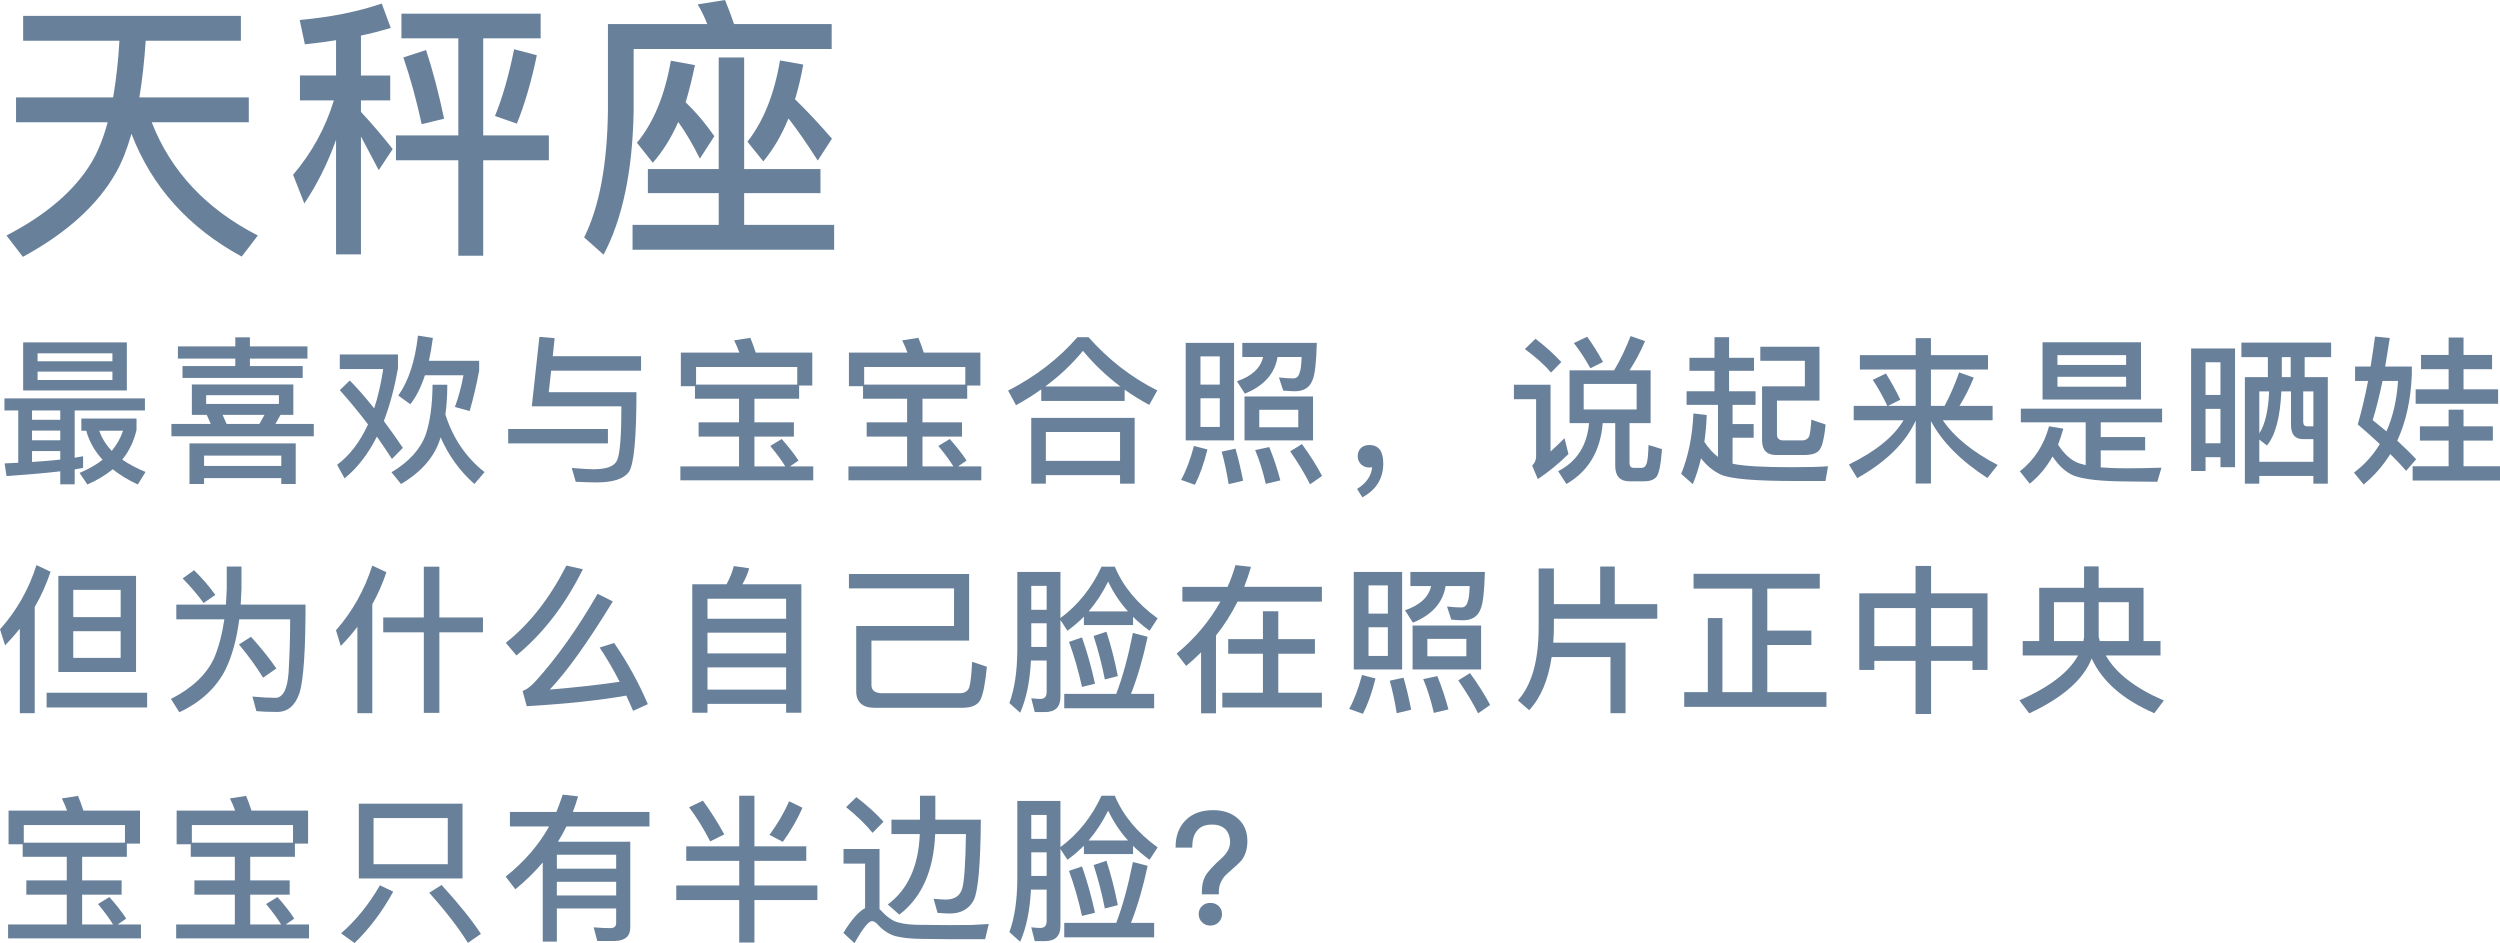
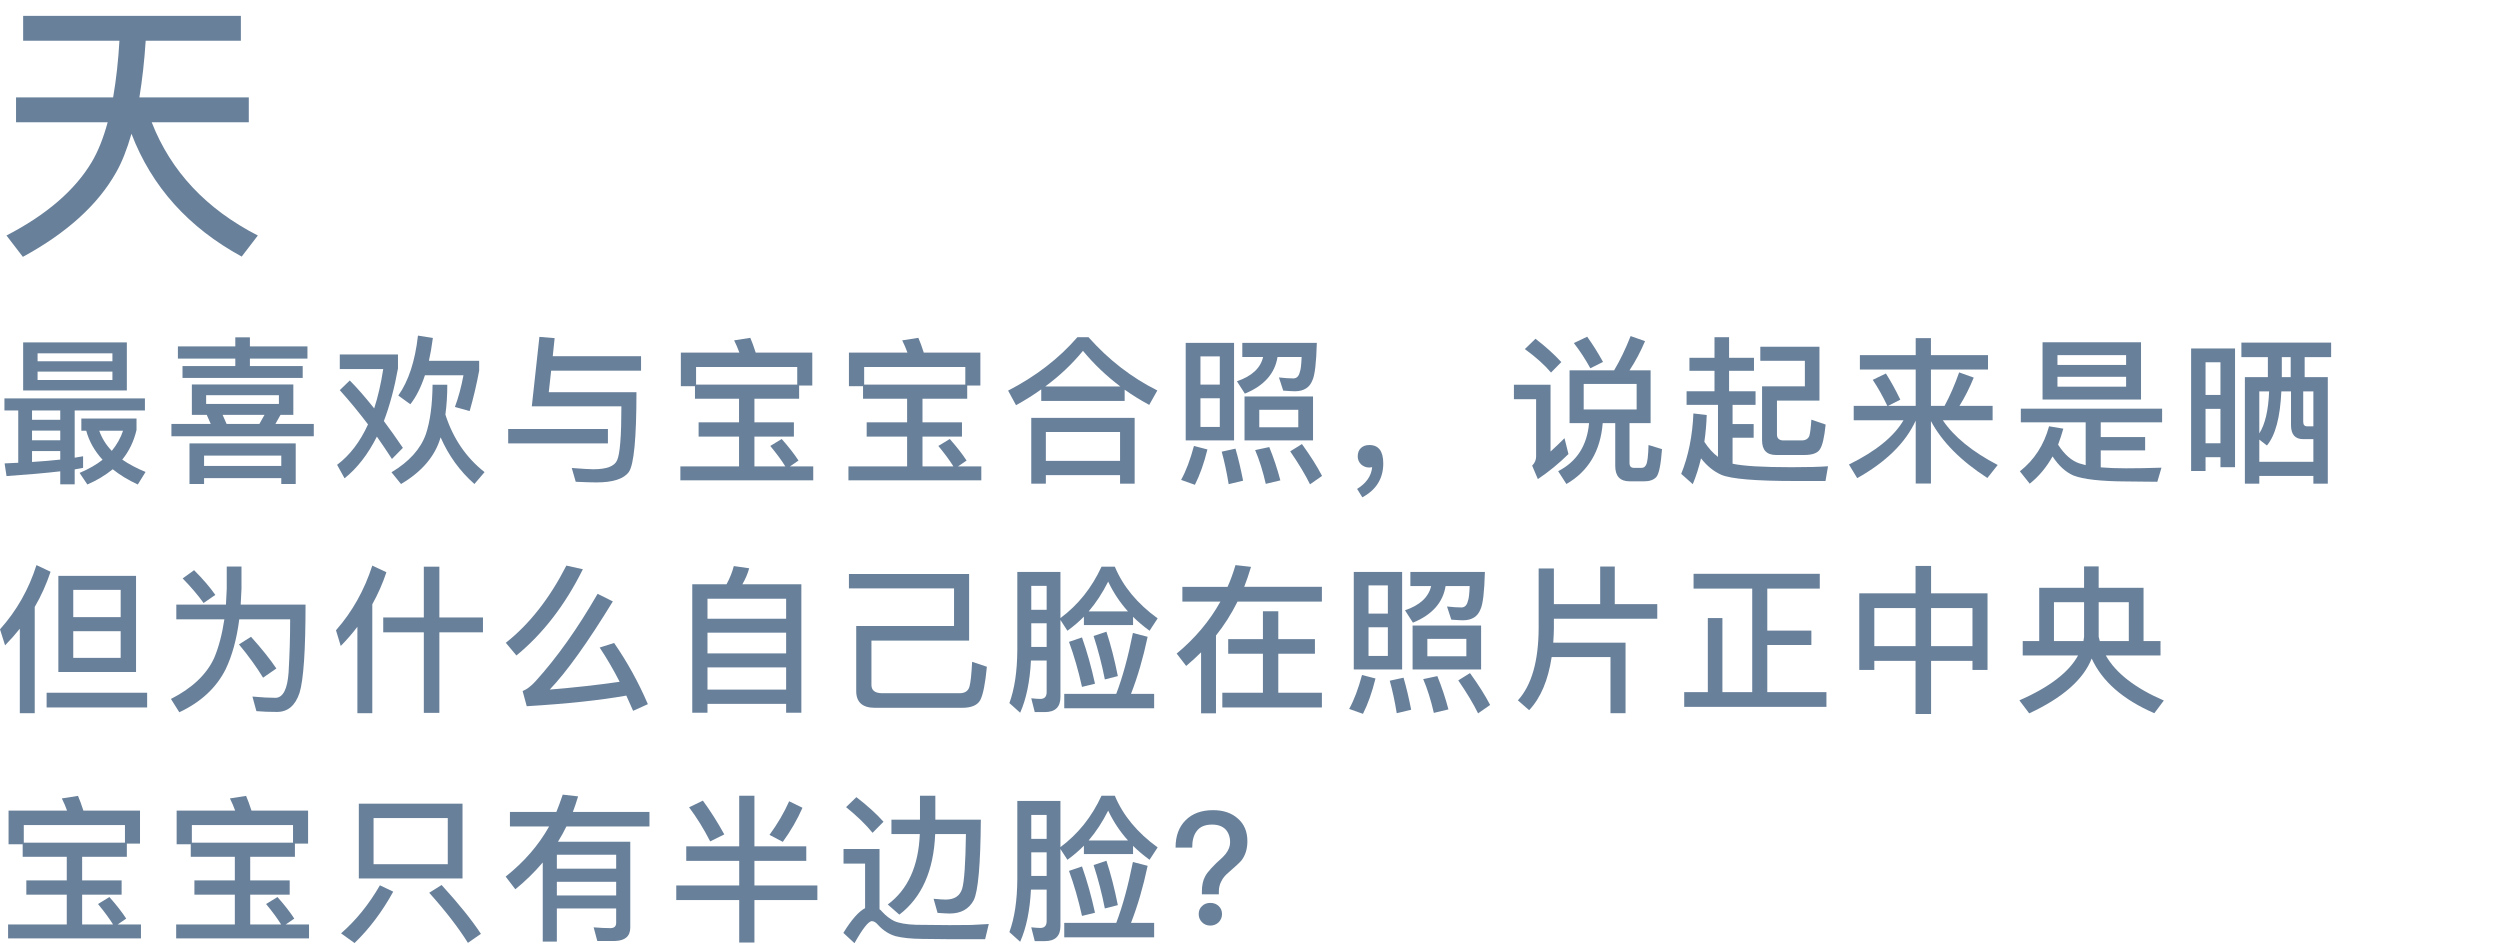
<svg xmlns="http://www.w3.org/2000/svg" version="1.1" id="图层_1" x="0px" y="0px" width="365.597px" height="137.931px" viewBox="0 0 365.597 137.931" enable-background="new 0 0 365.597 137.931" xml:space="preserve">
  <g>
    <g>
      <g>
        <path fill="#68809A" d="M2.345,14.24h14.2c0.453-2.64,0.76-5.4,0.92-8.28H3.385V2.32h31.84v3.64h-13.92     c-0.187,2.907-0.494,5.667-0.92,8.28h16v3.64h-14.2c2.8,7.174,7.974,12.694,15.521,16.561l-2.36,3.08     c-7.787-4.24-13.16-10.227-16.12-17.96c-0.667,2.319-1.414,4.199-2.24,5.64c-2.667,4.747-7.214,8.866-13.64,12.36l-2.4-3.12     c5.866-3.04,10.026-6.627,12.48-10.76c0.906-1.521,1.68-3.453,2.32-5.801h-13.4V14.24z" />
-         <path fill="#68809A" d="M43.825,2.92c4.479-0.399,8.479-1.2,12-2.399l1.32,3.56c-1.601,0.48-3.054,0.854-4.36,1.12v5.84h4.28     v3.641h-4.28v1.68c1.68,1.813,3.227,3.627,4.64,5.439l-2.04,3.08l-2.6-4.92V37.2h-3.64V20.44c-1.2,3.387-2.747,6.493-4.641,9.319     l-1.64-4.199c2.746-3.227,4.733-6.854,5.96-10.88h-4.96V11.04h5.28V5.88c-1.468,0.24-2.987,0.44-4.561,0.601L43.825,2.92z      M58.705,2h20.36v3.601h-8.4V19.8h9.6v3.641h-9.6V37.4h-3.64V23.44h-9.12V19.8h9.12V5.601h-8.32V2z M62.305,7.32     c0.96,2.907,1.841,6.254,2.641,10.04l-3.28,0.8c-0.747-3.466-1.64-6.72-2.68-9.76L62.305,7.32z M78.505,8.08     c-0.8,3.84-1.773,7.174-2.92,10l-3.2-1.12c1.094-2.666,2.026-5.92,2.801-9.76L78.505,8.08z" />
-         <path fill="#68809A" d="M121.624,3.521v3.64h-28.96v9.08c-0.159,8.773-1.626,15.773-4.399,21l-2.84-2.521     c2.213-4.453,3.373-10.612,3.479-18.479V3.521h14.521c-0.374-0.986-0.84-1.946-1.4-2.88l4-0.641c0.48,1.147,0.92,2.32,1.32,3.521     H121.624z M94.744,24.72h10.36V8.4h3.72V24.72h11.16v3.521h-11.16v4.64h13.16v3.641H92.505V32.88h12.6v-4.64h-10.36V24.72z      M95.465,23.8l-2.32-2.92c2.426-2.933,4.08-6.933,4.96-12l3.52,0.641c-0.427,2.054-0.88,3.866-1.359,5.439     c1.466,1.387,2.866,3.04,4.2,4.96l-2.12,3.28c-1.014-2.053-2.067-3.84-3.16-5.36C98.145,20.188,96.904,22.174,95.465,23.8z      M111.624,23.601l-2.319-2.881c2.346-2.985,3.933-6.945,4.76-11.88l3.4,0.601c-0.32,1.813-0.721,3.507-1.2,5.08     c1.76,1.707,3.56,3.627,5.399,5.76l-2.079,3.2c-1.601-2.507-3.027-4.561-4.28-6.16C114.317,19.747,113.091,21.84,111.624,23.601z     " />
      </g>
    </g>
    <g>
      <g>
        <path fill="#68809A" d="M0.649,58.261h20.544v1.762H10.922v6.91l1.229-0.209v1.692c-0.773,0.14-1.183,0.217-1.229,0.232v2.18     h-2.11v-1.901c-2.103,0.247-4.723,0.479-7.86,0.695l-0.278-1.854l1.994-0.093v-7.652H0.649V58.261z M3.386,50.075H18.55v7.025     H3.386V50.075z M4.685,61.391h4.127v-1.368H4.685V61.391z M4.685,64.382h4.127v-1.414H4.685V64.382z M4.685,67.559     c1.483-0.093,2.859-0.209,4.127-0.348v-1.252H4.685V67.559z M5.496,52.835H16.44v-1.16H5.496V52.835z M16.44,55.57v-1.229H5.496     v1.229H16.44z M11.896,62.99v-1.785h8.069v1.67c-0.387,1.654-1.082,3.1-2.087,4.336c0.958,0.665,2.095,1.268,3.408,1.809     l-1.136,1.832c-1.407-0.649-2.628-1.392-3.664-2.227c-1.082,0.881-2.318,1.623-3.71,2.227l-1.136-1.693     c1.345-0.572,2.465-1.213,3.362-1.924c-1.176-1.283-1.972-2.698-2.389-4.244H11.896z M17.994,62.99h-3.479     c0.386,1.099,0.997,2.08,1.832,2.945C17.104,65.008,17.653,64.026,17.994,62.99z" />
        <path fill="#68809A" d="M30.237,60.672h-2.18V56.22h14.84v4.452H41.02l-0.742,1.321h5.611v1.809H25.066v-1.809h5.75     L30.237,60.672z M26.689,53.53h7.722v-1.09h-8.395v-1.785h8.395v-1.322h2.133v1.322h8.417v1.785h-8.417v1.09h7.722v1.739H26.689     V53.53z M43.245,64.846v5.936h-2.11v-0.857H29.843v0.857H27.71v-5.936H43.245z M29.843,68.139h11.292v-1.508H29.843V68.139z      M40.787,59.072v-1.275H30.145v1.275H40.787z M38.678,60.672h-6.122l0.58,1.321h4.8L38.678,60.672z" />
        <path fill="#68809A" d="M57.319,67.118c-0.618-0.958-1.353-2.048-2.202-3.27c-1.299,2.582-2.876,4.614-4.73,6.099l-1.09-1.972     c1.854-1.391,3.362-3.362,4.521-5.912c-1.36-1.793-2.736-3.463-4.128-5.009l1.461-1.414c1.021,1.02,2.211,2.38,3.571,4.081     c0.557-1.717,0.997-3.633,1.321-5.751H49.69v-2.133h8.51v2.04c-0.51,2.845-1.197,5.411-2.063,7.698     c0.943,1.268,1.87,2.574,2.783,3.919L57.319,67.118z M65.412,56.267c0,1.562-0.093,3.014-0.278,4.359     c1.113,3.478,3.021,6.283,5.728,8.417l-1.484,1.738c-2.133-1.886-3.779-4.158-4.938-6.816c-0.016,0-0.023,0.016-0.023,0.046     c-0.804,2.721-2.729,4.978-5.773,6.771l-1.392-1.716c2.581-1.545,4.259-3.408,5.031-5.588c0.618-1.854,0.943-4.259,0.975-7.211     H65.412z M63.302,49.426c-0.17,1.283-0.363,2.396-0.579,3.339h7.35v1.438c-0.371,1.994-0.834,3.966-1.391,5.913l-2.156-0.603     c0.51-1.36,0.927-2.906,1.252-4.638h-5.635c-0.572,1.747-1.283,3.161-2.134,4.243l-1.762-1.275     c1.499-2.117,2.458-5.039,2.875-8.765L63.302,49.426z" />
        <path fill="#68809A" d="M74.316,62.735h14.585v2.11H74.316V62.735z M80.601,54.202l-0.349,3.154h12.823     c0,6.709-0.371,10.597-1.113,11.663c-0.742,1.021-2.327,1.53-4.753,1.53c-0.588,0-1.593-0.031-3.015-0.093l-0.58-2.018     c1.577,0.124,2.628,0.186,3.153,0.186c1.948,0,3.107-0.44,3.479-1.321c0.417-0.912,0.626-3.54,0.626-7.884H77.771l1.112-10.156     l2.227,0.186l-0.278,2.644h12.915v2.109H80.601z" />
        <path fill="#68809A" d="M108.077,58.307h-6.446v-1.832h-2.064V51.56h8.557c-0.217-0.604-0.472-1.198-0.766-1.786l2.365-0.371     c0.247,0.572,0.511,1.291,0.789,2.157h8.277v4.822h-1.925v1.925h-6.538v3.455h5.773v2.087h-5.773v4.359h4.521     c-0.557-0.896-1.291-1.894-2.203-2.991l1.67-1.021c1.051,1.19,1.87,2.241,2.457,3.153l-1.252,0.858h3.409v2.04H99.497v-2.04h8.58     v-4.359h-5.913v-2.087h5.913V58.307z M101.793,56.243h14.794v-2.574h-14.794V56.243z" />
        <path fill="#68809A" d="M132.656,58.307h-6.446v-1.832h-2.064V51.56h8.557c-0.217-0.604-0.472-1.198-0.766-1.786l2.365-0.371     c0.247,0.572,0.511,1.291,0.789,2.157h8.277v4.822h-1.925v1.925h-6.538v3.455h5.773v2.087h-5.773v4.359h4.521     c-0.557-0.896-1.291-1.894-2.203-2.991l1.67-1.021c1.051,1.19,1.87,2.241,2.457,3.153l-1.252,0.858h3.409v2.04h-19.432v-2.04     h8.58v-4.359h-5.913v-2.087h5.913V58.307z M126.372,56.243h14.794v-2.574h-14.794V56.243z" />
        <path fill="#68809A" d="M159.182,49.311c2.937,3.308,6.291,5.904,10.063,7.79l-1.183,2.11c-1.314-0.711-2.513-1.453-3.594-2.226     v1.646h-12.197v-1.693c-1.112,0.804-2.342,1.577-3.687,2.319l-1.159-2.134c4.05-2.087,7.428-4.691,10.133-7.813H159.182z      M165.929,61.112v9.623h-2.133v-1.252h-10.852v1.252h-2.134v-9.623H165.929z M163.843,56.521     c-2.057-1.546-3.881-3.285-5.473-5.218c-1.562,1.917-3.401,3.656-5.519,5.218H163.843z M152.944,67.396h10.852v-4.221h-10.852     V67.396z" />
        <path fill="#68809A" d="M176.572,65.727c-0.494,2.01-1.105,3.733-1.831,5.171l-2.018-0.719c0.711-1.283,1.337-2.937,1.878-4.962     L176.572,65.727z M173.396,50.145h7.072v14.261h-7.072V50.145z M175.553,56.243h2.828v-4.127h-2.828V56.243z M178.381,62.435     v-4.197h-2.828v4.197H178.381z M180.677,65.61c0.417,1.454,0.788,3.015,1.113,4.685l-2.11,0.51     c-0.278-1.716-0.618-3.3-1.021-4.753L180.677,65.61z M181.674,52.208v-2.063h10.898c-0.078,2.922-0.294,4.746-0.649,5.473     c-0.402,1.051-1.245,1.585-2.527,1.6c-0.294,0-0.874-0.03-1.739-0.093l-0.626-1.925c0.835,0.093,1.546,0.14,2.133,0.14     c0.479-0.016,0.789-0.34,0.928-0.974c0.124-0.263,0.209-0.981,0.255-2.157h-3.524c-0.387,2.428-1.979,4.213-4.776,5.356     l-1.159-1.809c2.18-0.741,3.455-1.924,3.825-3.548H181.674z M181.998,57.982h10.018v6.423h-10.018V57.982z M185.616,65.379     c0.648,1.593,1.189,3.215,1.623,4.869l-2.134,0.511c-0.433-1.887-0.95-3.532-1.554-4.939L185.616,65.379z M189.859,62.48V59.93     h-5.704v2.551H189.859z M190.393,64.938c1.252,1.731,2.233,3.285,2.944,4.66l-1.762,1.229c-0.681-1.392-1.646-2.999-2.898-4.823     L190.393,64.938z" />
        <path fill="#68809A" d="M202.287,67.768c0,2.21-1.021,3.864-3.061,4.962l-0.766-1.229c1.345-0.834,2.079-1.894,2.203-3.176     c-0.155,0.03-0.294,0.046-0.418,0.046c-0.464,0-0.865-0.154-1.205-0.464c-0.325-0.324-0.487-0.711-0.487-1.159     c0-0.525,0.154-0.936,0.464-1.229c0.309-0.293,0.719-0.44,1.229-0.44C201.606,65.077,202.287,65.975,202.287,67.768z" />
        <path fill="#68809A" d="M221.394,56.267h5.356v9.762c0.572-0.511,1.252-1.159,2.041-1.948l0.579,2.319     c-1.376,1.36-2.867,2.581-4.475,3.663l-0.835-1.971c0.386-0.386,0.579-0.827,0.579-1.321v-8.395h-3.246V56.267z M224.547,49.542     c1.453,1.113,2.713,2.249,3.78,3.408l-1.508,1.53c-0.942-1.112-2.218-2.257-3.825-3.432L224.547,49.542z M229.532,54.156h6.516     c0.882-1.484,1.686-3.153,2.412-5.009l2.109,0.742c-0.68,1.593-1.438,3.015-2.271,4.267h3.084v7.722h-3.084v5.819     c0,0.479,0.208,0.719,0.626,0.719h1.159c0.293,0,0.51-0.154,0.649-0.463c0.186-0.325,0.301-1.283,0.348-2.876l1.971,0.604     c-0.17,2.288-0.448,3.647-0.835,4.081c-0.387,0.417-0.974,0.626-1.762,0.626h-2.134c-1.406,0-2.109-0.75-2.109-2.249v-6.261     h-1.832c-0.325,4.081-2.095,7.049-5.31,8.903l-1.206-1.878c2.721-1.392,4.228-3.733,4.521-7.025h-2.853V54.156z M232.106,49.24     c0.772,1.066,1.546,2.296,2.318,3.688l-1.854,0.927c-0.727-1.329-1.53-2.558-2.412-3.687L232.106,49.24z M239.341,59.884V56.15     h-7.744v3.733H239.341z" />
        <path fill="#68809A" d="M247.062,52.324h3.664v-3.014h2.133v3.014h3.641v1.901h-3.641v2.991h3.872v1.994h-3.361v2.806h3.084     v1.994h-3.084v3.803c1.561,0.341,4.429,0.511,8.603,0.511c2.396,0,4.181-0.047,5.355-0.14l-0.37,2.156h-4.522     c-5.704,0-9.274-0.301-10.712-0.904c-1.113-0.495-2.103-1.298-2.968-2.411c-0.325,1.376-0.728,2.635-1.206,3.779l-1.692-1.507     c1.051-2.598,1.646-5.542,1.785-8.835l1.947,0.232c-0.046,1.36-0.162,2.666-0.348,3.918c0.604,0.928,1.268,1.662,1.994,2.203     v-7.605h-4.591v-1.994h4.081v-2.991h-3.664V52.324z M266.979,62.086c-0.186,1.855-0.464,3.062-0.835,3.617     c-0.34,0.557-1.104,0.835-2.295,0.835h-4.104c-1.376,0-2.063-0.711-2.063-2.133v-7.907h6.261v-3.733h-6.516v-2.063h8.648v7.884     h-6.214v4.962c0,0.526,0.278,0.812,0.835,0.858h2.782c0.557,0,0.928-0.217,1.113-0.649c0.123-0.387,0.224-1.183,0.301-2.389     L266.979,62.086z" />
        <path fill="#68809A" d="M275.791,54.62c0.711,1.113,1.415,2.388,2.11,3.826l-1.785,0.904h4.034V54.04h-8.162v-2.109h8.162v-2.481     h2.227v2.481h8.347v2.109h-8.347v5.311h1.994c0.772-1.423,1.483-3.053,2.133-4.893l2.134,0.765     c-0.619,1.516-1.314,2.891-2.087,4.128h4.846v2.109h-7.281c1.624,2.412,4.298,4.592,8.023,6.539l-1.508,1.901     c-3.88-2.504-6.631-5.278-8.254-8.324v9.136h-2.227v-9.205c-1.483,3.246-4.336,6.052-8.556,8.417l-1.206-1.994     c3.927-1.933,6.585-4.089,7.977-6.47h-7.281v-2.109H276c-0.665-1.407-1.376-2.675-2.133-3.803L275.791,54.62z" />
        <path fill="#68809A" d="M305.007,61.762h-9.483v-1.994h20.66v1.994h-8.974v2.156h6.492v1.948h-6.492v2.48     c1.066,0.093,2.303,0.14,3.71,0.14c1.592,0,3.315-0.031,5.171-0.093l-0.604,2.063c-1.205,0-2.674-0.016-4.405-0.047     c-3.818-0.015-6.446-0.309-7.884-0.881c-1.129-0.495-2.141-1.422-3.037-2.782c-0.897,1.607-2.01,2.937-3.339,3.988l-1.438-1.809     c2.103-1.654,3.525-3.85,4.267-6.585l2.087,0.348c-0.217,0.772-0.472,1.554-0.765,2.342c0.927,1.438,1.963,2.35,3.106,2.736     c0.077,0.031,0.387,0.115,0.928,0.255V61.762z M298.7,50.052H313.1v8.371H298.7V50.052z M300.88,53.368h10.04v-1.438h-10.04     V53.368z M310.92,56.545v-1.438h-10.04v1.438H310.92z" />
        <path fill="#68809A" d="M326.85,50.956v17.368h-2.133v-1.461h-2.18v2.017h-2.11V50.956H326.85z M322.537,57.75h2.18v-4.776h-2.18     V57.75z M322.537,64.822h2.18v-5.031h-2.18V64.822z M340.415,55.153v15.582h-2.11v-1.137h-7.907v1.137h-2.109V55.153h3.361     v-2.922h-3.872v-2.133h13.124v2.133h-3.872v2.922H340.415z M330.397,67.535h7.907V64.22h-1.484c-1.19,0-1.785-0.681-1.785-2.041     V57.24h-1.414c-0.171,3.803-0.874,6.438-2.11,7.907l-1.113-0.858V67.535z M330.397,63.385c0.851-1.329,1.329-3.377,1.438-6.145     h-1.438V63.385z M334.989,52.231h-1.299v2.922h1.299V52.231z M336.82,57.24v4.429c0,0.448,0.186,0.673,0.557,0.673h0.928V57.24     H336.82z" />
-         <path fill="#68809A" d="M349.481,49.426c-0.34,2.18-0.564,3.571-0.673,4.174h3.896v1.206c-0.154,3.694-0.865,6.909-2.133,9.646     c1.144,1.036,2.063,1.94,2.759,2.713l-1.46,1.693c-0.649-0.758-1.423-1.577-2.319-2.458c-1.066,1.716-2.365,3.199-3.896,4.452     l-1.414-1.739c1.561-1.175,2.82-2.566,3.779-4.174c-0.959-0.896-2.033-1.855-3.223-2.875c0.571-1.994,1.074-4.112,1.507-6.354     h-1.901V53.6h2.272c0.293-1.87,0.51-3.331,0.649-4.382L349.481,49.426z M348.994,63.083c0.943-2.133,1.508-4.591,1.693-7.373     h-2.272c-0.464,2.241-0.943,4.15-1.438,5.728L348.994,63.083z M353.887,62.342h4.197v-2.436h2.18v2.436h4.289v2.087h-4.289v3.756     h5.333v2.087H352.82v-2.087h5.264v-3.756h-4.197V62.342z M354.049,51.907h4.035v-2.551h2.18v2.551h4.174v2.087h-4.174v2.944     h5.055v2.11h-12.058v-2.11h4.823v-2.944h-4.035V51.907z" />
        <path fill="#68809A" d="M7.397,83.615c-0.619,1.839-1.392,3.556-2.319,5.147v15.535h-2.18V91.939     c-0.664,0.834-1.384,1.646-2.156,2.435L0,92.032c2.427-2.705,4.205-5.836,5.333-9.392L7.397,83.615z M6.817,101.307h14.701v2.156     H6.817V101.307z M8.533,84.218h11.362V98.27H8.533V84.218z M10.713,90.246h6.933v-3.988h-6.933V90.246z M17.646,96.205v-3.895     h-6.933v3.895H17.646z" />
        <path fill="#68809A" d="M33.159,82.85h2.156v3.27c-0.016,0.557-0.055,1.321-0.116,2.296h9.483c0,6.724-0.294,11.029-0.881,12.915     c-0.618,1.854-1.716,2.782-3.293,2.782c-1.112,0-2.117-0.039-3.014-0.116l-0.58-2.133c1.329,0.124,2.481,0.186,3.455,0.186     c1.051-0.093,1.661-1.321,1.832-3.687c0.154-2.659,0.231-5.256,0.231-7.791H34.99c-0.371,2.875-1.035,5.31-1.994,7.304     c-1.36,2.705-3.617,4.8-6.771,6.284l-1.229-1.948c3.106-1.576,5.217-3.578,6.33-6.006c0.664-1.576,1.159-3.454,1.483-5.634     h-7.025v-2.156h7.258c0.062-0.975,0.101-1.739,0.116-2.296V82.85z M28.382,83.383c1.299,1.299,2.334,2.504,3.107,3.617     l-1.716,1.183c-0.804-1.128-1.824-2.326-3.061-3.594L28.382,83.383z M36.706,93.122c1.546,1.716,2.783,3.262,3.71,4.637     l-1.947,1.345c-0.928-1.53-2.103-3.153-3.524-4.869L36.706,93.122z" />
        <path fill="#68809A" d="M52.265,91.661c-0.711,0.942-1.522,1.878-2.435,2.806l-0.695-2.296c2.38-2.705,4.15-5.858,5.31-9.46     l2.063,0.974c-0.541,1.623-1.229,3.185-2.063,4.684v15.93h-2.18V91.661z M61.98,82.873h2.272v7.42h6.376v2.18h-6.376v11.779     H61.98V92.473h-5.937v-2.18h5.937V82.873z" />
        <path fill="#68809A" d="M85.237,83.244c-2.581,5.209-5.819,9.414-9.715,12.613l-1.554-1.854c3.462-2.736,6.415-6.5,8.857-11.292     L85.237,83.244z M89.806,94.026c1.916,2.767,3.562,5.75,4.938,8.95l-2.156,0.974c-0.077-0.201-0.409-0.943-0.997-2.226     c-3.818,0.68-8.672,1.197-14.562,1.553l-0.603-2.226c0.587-0.217,1.213-0.688,1.878-1.414c3.153-3.479,6.183-7.745,9.089-12.8     l2.227,1.113c-3.68,6.013-6.756,10.311-9.229,12.892c3.602-0.293,7.01-0.672,10.226-1.136c-0.928-1.809-1.901-3.479-2.922-5.009     L89.806,94.026z" />
        <path fill="#68809A" d="M117.189,85.446v18.782h-2.227v-1.299h-11.501v1.299h-2.226V85.446h5.009     c0.494-0.911,0.85-1.801,1.066-2.666l2.249,0.324c-0.201,0.758-0.533,1.538-0.997,2.342H117.189z M103.462,90.479h11.501v-2.922     h-11.501V90.479z M103.462,95.557h11.501v-3.038h-11.501V95.557z M103.462,100.843h11.501v-3.246h-11.501V100.843z" />
        <path fill="#68809A" d="M144.319,97.504c-0.232,2.474-0.557,4.104-0.975,4.893c-0.417,0.742-1.298,1.113-2.643,1.113h-12.754     c-1.823,0-2.735-0.819-2.735-2.458v-9.507h14.307V86.05h-15.374v-2.11h17.576v9.738h-14.283v6.493     c0,0.772,0.495,1.175,1.484,1.205h11.408c0.772,0,1.252-0.316,1.438-0.95c0.17-0.588,0.302-1.801,0.395-3.641L144.319,97.504z" />
        <path fill="#68809A" d="M150.765,96.6c-0.154,3.076-0.681,5.619-1.577,7.629l-1.576-1.414c0.757-2.057,1.144-4.646,1.159-7.769     V83.638h6.307v6.748c2.582-1.917,4.583-4.421,6.006-7.513h1.947c1.206,2.891,3.293,5.41,6.261,7.559l-1.183,1.809     c-0.942-0.695-1.747-1.375-2.411-2.04v1.205h-7.188v-1.229c-0.695,0.711-1.499,1.399-2.411,2.063l-1.021-1.576v11.269     c0,1.469-0.765,2.203-2.295,2.203h-1.461l-0.511-2.018c0.618,0.062,1.059,0.093,1.322,0.093c0.618,0,0.928-0.332,0.928-0.997     V96.6H150.765z M153.061,89.18v-3.501h-2.25v3.501H153.061z M150.811,91.15v3.455h2.25V91.15H150.811z M155.634,101.469h7.605     c0.928-2.442,1.739-5.41,2.435-8.903l2.156,0.557c-0.664,3.122-1.476,5.904-2.435,8.347h3.386v2.11h-13.147V101.469z      M158.23,93.215c0.742,2.102,1.376,4.358,1.901,6.771l-1.901,0.464c-0.525-2.365-1.159-4.561-1.901-6.586L158.23,93.215z      M164.955,89.412c-1.159-1.283-2.125-2.736-2.898-4.359c-0.819,1.639-1.77,3.092-2.852,4.359H164.955z M161.802,92.38     c0.634,1.917,1.19,4.081,1.67,6.492l-1.901,0.487c-0.418-2.148-0.967-4.267-1.646-6.354L161.802,92.38z" />
        <path fill="#68809A" d="M175.646,95.394c-0.635,0.635-1.36,1.299-2.18,1.994l-1.392-1.809c2.674-2.21,4.808-4.745,6.399-7.605     h-5.564v-2.156h6.608c0.417-0.912,0.804-1.971,1.159-3.177l2.272,0.255c-0.324,1.083-0.657,2.057-0.997,2.922h11.361v2.156     h-12.335c-0.912,1.824-1.964,3.479-3.153,4.963v11.385h-2.18V95.394z M179.61,93.47h5.078v-4.081h2.249v4.081h5.356v2.133h-5.356     v5.704h6.376v2.156h-14.562v-2.156h5.937v-5.704h-5.078V93.47z" />
        <path fill="#68809A" d="M201.15,99.22c-0.494,2.01-1.105,3.733-1.831,5.171l-2.018-0.719c0.711-1.283,1.337-2.937,1.878-4.962     L201.15,99.22z M197.974,83.638h7.072v14.261h-7.072V83.638z M200.131,89.736h2.828v-4.127h-2.828V89.736z M202.959,95.928V91.73     h-2.828v4.197H202.959z M205.255,99.104c0.417,1.454,0.788,3.015,1.113,4.685l-2.11,0.51c-0.278-1.716-0.618-3.3-1.021-4.753     L205.255,99.104z M206.252,85.701v-2.063h10.898c-0.078,2.922-0.294,4.746-0.649,5.473c-0.402,1.051-1.245,1.585-2.527,1.6     c-0.294,0-0.874-0.03-1.739-0.093l-0.626-1.925c0.835,0.093,1.546,0.14,2.133,0.14c0.479-0.016,0.789-0.34,0.928-0.974     c0.124-0.263,0.209-0.981,0.255-2.157h-3.524c-0.387,2.428-1.979,4.213-4.776,5.356l-1.159-1.809     c2.18-0.741,3.455-1.924,3.825-3.548H206.252z M206.576,91.476h10.018v6.423h-10.018V91.476z M210.194,98.872     c0.648,1.593,1.189,3.215,1.623,4.869l-2.134,0.511c-0.433-1.887-0.95-3.532-1.554-4.939L210.194,98.872z M214.438,95.974v-2.551     h-5.704v2.551H214.438z M214.971,98.432c1.252,1.731,2.233,3.285,2.944,4.66l-1.762,1.229c-0.681-1.392-1.646-2.999-2.898-4.823     L214.971,98.432z" />
        <path fill="#68809A" d="M226.912,96.09c-0.51,3.385-1.607,5.975-3.292,7.768l-1.646-1.438c2.009-2.211,3.021-5.735,3.037-10.573     v-8.719h2.227v5.217h6.771V82.85h2.133v5.495h6.215v2.134h-15.118v1.368c0,0.494-0.031,1.205-0.093,2.133h10.573v10.318h-2.203     V96.09H226.912z" />
        <path fill="#68809A" d="M256.244,86.072h-8.579v-2.156h18.457v2.156h-7.676v6.146h6.446v2.109h-6.446v6.887h8.649v2.156h-20.799     v-2.156h3.455V90.386h2.133v10.828h4.359V86.072z" />
        <path fill="#68809A" d="M280.128,82.757h2.271v4.012h8.255v11.199h-2.202v-1.321h-6.053v7.768h-2.271v-7.768h-6.029v1.321h-2.203     V86.769h8.232V82.757z M274.099,94.489h6.029v-5.564h-6.029V94.489z M282.399,94.489h6.053v-5.564h-6.053V94.489z" />
        <path fill="#68809A" d="M313.471,85.957v7.791h2.48v2.109h-7.999c1.468,2.582,4.297,4.777,8.486,6.586l-1.392,1.854     c-4.575-1.979-7.628-4.645-9.159-8c-1.205,3.077-4.251,5.751-9.136,8.023l-1.438-1.901c4.375-1.917,7.234-4.104,8.579-6.562     h-8.092v-2.109h2.411v-7.791h6.562v-3.131h2.133v3.131H313.471z M300.369,93.748h4.313c0.03-0.124,0.062-0.333,0.093-0.626     v-5.056h-4.406V93.748z M311.314,93.748v-5.682h-4.406v5.056c0.062,0.277,0.116,0.486,0.162,0.626H311.314z" />
        <path fill="#68809A" d="M9.763,125.293H3.316v-1.832H1.252v-4.915h8.557c-0.217-0.604-0.472-1.198-0.766-1.786l2.365-0.371     c0.247,0.572,0.511,1.291,0.789,2.157h8.277v4.822H18.55v1.925h-6.538v3.455h5.773v2.087h-5.773v4.359h4.521     c-0.557-0.896-1.291-1.894-2.203-2.991l1.67-1.021c1.051,1.19,1.87,2.241,2.457,3.153l-1.252,0.858h3.409v2.04H1.183v-2.04h8.58     v-4.359H3.85v-2.087h5.913V125.293z M3.479,123.229h14.794v-2.574H3.479V123.229z" />
        <path fill="#68809A" d="M34.342,125.293h-6.446v-1.832h-2.064v-4.915h8.557c-0.217-0.604-0.472-1.198-0.766-1.786l2.365-0.371     c0.247,0.572,0.511,1.291,0.789,2.157h8.277v4.822h-1.925v1.925h-6.538v3.455h5.773v2.087h-5.773v4.359h4.521     c-0.557-0.896-1.291-1.894-2.203-2.991l1.67-1.021c1.051,1.19,1.87,2.241,2.457,3.153l-1.252,0.858h3.409v2.04H25.762v-2.04h8.58     v-4.359h-5.913v-2.087h5.913V125.293z M28.058,123.229h14.794v-2.574H28.058V123.229z" />
        <path fill="#68809A" d="M57.505,130.395c-1.607,2.922-3.493,5.426-5.657,7.513l-1.972-1.415c2.195-1.916,4.089-4.258,5.682-7.025     L57.505,130.395z M52.474,117.525h15.164v10.944H52.474V117.525z M65.481,126.383v-6.747H54.63v6.747H65.481z M64.577,129.421     c2.488,2.721,4.405,5.101,5.751,7.142l-1.901,1.321c-1.377-2.211-3.263-4.652-5.658-7.327L64.577,129.421z" />
        <path fill="#68809A" d="M90.107,132.853h-8.673v4.846h-2.063v-11.57c-1.222,1.438-2.559,2.744-4.012,3.919l-1.414-1.855     c2.705-2.148,4.823-4.591,6.354-7.327h-5.728v-2.133h6.794c0.278-0.681,0.587-1.522,0.928-2.527l2.249,0.255     c-0.247,0.819-0.503,1.576-0.766,2.272h11.2v2.133h-12.15c-0.34,0.711-0.75,1.453-1.229,2.226h10.573v12.545     c0,1.268-0.742,1.925-2.227,1.971h-2.597l-0.533-1.994c0.958,0.077,1.77,0.116,2.435,0.116c0.571,0,0.858-0.255,0.858-0.766     V132.853z M81.435,124.991v2.041h8.673v-2.041H81.435z M90.107,128.957h-8.673v1.994h8.673V128.957z" />
        <path fill="#68809A" d="M100.355,123.763h7.744v-7.396h2.227v7.396h7.582v2.133h-7.582v3.595h9.205v2.133h-9.205v6.215H108.1     v-6.215h-9.205v-2.133h9.205v-3.595h-7.744V123.763z M102.79,117.085c1.098,1.499,2.141,3.146,3.13,4.938l-2.063,1.021     c-0.943-1.84-1.971-3.501-3.084-4.985L102.79,117.085z M117.352,118.128c-0.742,1.701-1.7,3.362-2.875,4.985l-1.948-1.021     c1.175-1.607,2.134-3.246,2.876-4.915L117.352,118.128z" />
        <path fill="#68809A" d="M139.148,137.351c-0.804,0-2.242-0.016-4.313-0.047c-1.562-0.015-2.844-0.146-3.849-0.394     c-0.959-0.278-1.809-0.819-2.551-1.623c-0.324-0.387-0.634-0.58-0.928-0.58c-0.494,0-1.345,1.074-2.55,3.224l-1.624-1.508     c1.175-1.916,2.234-3.122,3.177-3.617v-6.516h-3.153v-2.133h5.264v8.811c0.124,0.078,0.247,0.193,0.371,0.349     c0.557,0.603,1.144,1.059,1.763,1.367c0.726,0.325,1.8,0.511,3.223,0.557c1.824,0.031,3.455,0.047,4.893,0.047l3.2-0.023     c1.097-0.046,1.939-0.093,2.527-0.139l-0.533,2.226H139.148z M125.235,116.574c1.608,1.237,2.93,2.436,3.966,3.595l-1.601,1.623     c-0.958-1.19-2.249-2.442-3.872-3.757L125.235,116.574z M134.534,116.366h2.249v3.501h6.654     c-0.046,6.555-0.394,10.48-1.043,11.779c-0.695,1.299-1.871,1.947-3.524,1.947c-0.278,0-0.866-0.03-1.763-0.093l-0.579-2.063     c0.819,0.078,1.422,0.116,1.809,0.116c1.252-0.016,2.04-0.541,2.365-1.577c0.309-1.02,0.494-3.687,0.556-7.999h-4.498     c-0.217,5.349-1.963,9.274-5.24,11.779l-1.692-1.484c2.937-2.18,4.498-5.611,4.684-10.295h-4.15v-2.11h4.174V116.366z" />
        <path fill="#68809A" d="M150.765,130.093c-0.154,3.076-0.681,5.619-1.577,7.629l-1.576-1.414     c0.757-2.057,1.144-4.646,1.159-7.769v-11.408h6.307v6.748c2.582-1.917,4.583-4.421,6.006-7.513h1.947     c1.206,2.891,3.293,5.41,6.261,7.559l-1.183,1.809c-0.942-0.695-1.747-1.375-2.411-2.04v1.205h-7.188v-1.229     c-0.695,0.711-1.499,1.399-2.411,2.063l-1.021-1.576v11.269c0,1.469-0.765,2.203-2.295,2.203h-1.461l-0.511-2.018     c0.618,0.062,1.059,0.093,1.322,0.093c0.618,0,0.928-0.332,0.928-0.997v-4.614H150.765z M153.061,122.673v-3.501h-2.25v3.501     H153.061z M150.811,124.644v3.455h2.25v-3.455H150.811z M155.634,134.962h7.605c0.928-2.442,1.739-5.41,2.435-8.903l2.156,0.557     c-0.664,3.122-1.476,5.904-2.435,8.347h3.386v2.11h-13.147V134.962z M158.23,126.708c0.742,2.102,1.376,4.358,1.901,6.771     l-1.901,0.464c-0.525-2.365-1.159-4.561-1.901-6.586L158.23,126.708z M164.955,122.905c-1.159-1.283-2.125-2.736-2.898-4.359     c-0.819,1.639-1.77,3.092-2.852,4.359H164.955z M161.802,125.873c0.634,1.917,1.19,4.081,1.67,6.492l-1.901,0.487     c-0.418-2.148-0.967-4.267-1.646-6.354L161.802,125.873z" />
        <path fill="#68809A" d="M181.024,119.705c0.928,0.804,1.392,1.909,1.392,3.315c0,1.129-0.294,2.072-0.881,2.829     c-0.201,0.247-0.851,0.851-1.948,1.809c-0.433,0.355-0.758,0.758-0.974,1.206c-0.248,0.448-0.371,0.958-0.371,1.53v0.394h-2.481     v-0.394c0-0.896,0.154-1.631,0.464-2.203c0.294-0.618,1.167-1.576,2.62-2.875l0.395-0.44c0.433-0.557,0.649-1.121,0.649-1.693     c0-0.788-0.225-1.422-0.673-1.901c-0.464-0.463-1.121-0.695-1.971-0.695c-1.052,0-1.809,0.333-2.272,0.997     c-0.417,0.557-0.626,1.345-0.626,2.365h-2.435c0-1.685,0.486-3.015,1.461-3.988c0.974-0.989,2.318-1.484,4.034-1.484     C178.906,118.476,180.112,118.886,181.024,119.705z M178.219,132.504c0.325,0.294,0.487,0.688,0.487,1.183     c0,0.464-0.171,0.866-0.511,1.206c-0.34,0.31-0.741,0.464-1.205,0.464c-0.479,0-0.881-0.162-1.206-0.487     c-0.324-0.324-0.487-0.719-0.487-1.183c0-0.494,0.163-0.889,0.487-1.183c0.31-0.309,0.711-0.463,1.206-0.463     C177.5,132.041,177.909,132.195,178.219,132.504z" />
      </g>
    </g>
  </g>
</svg>